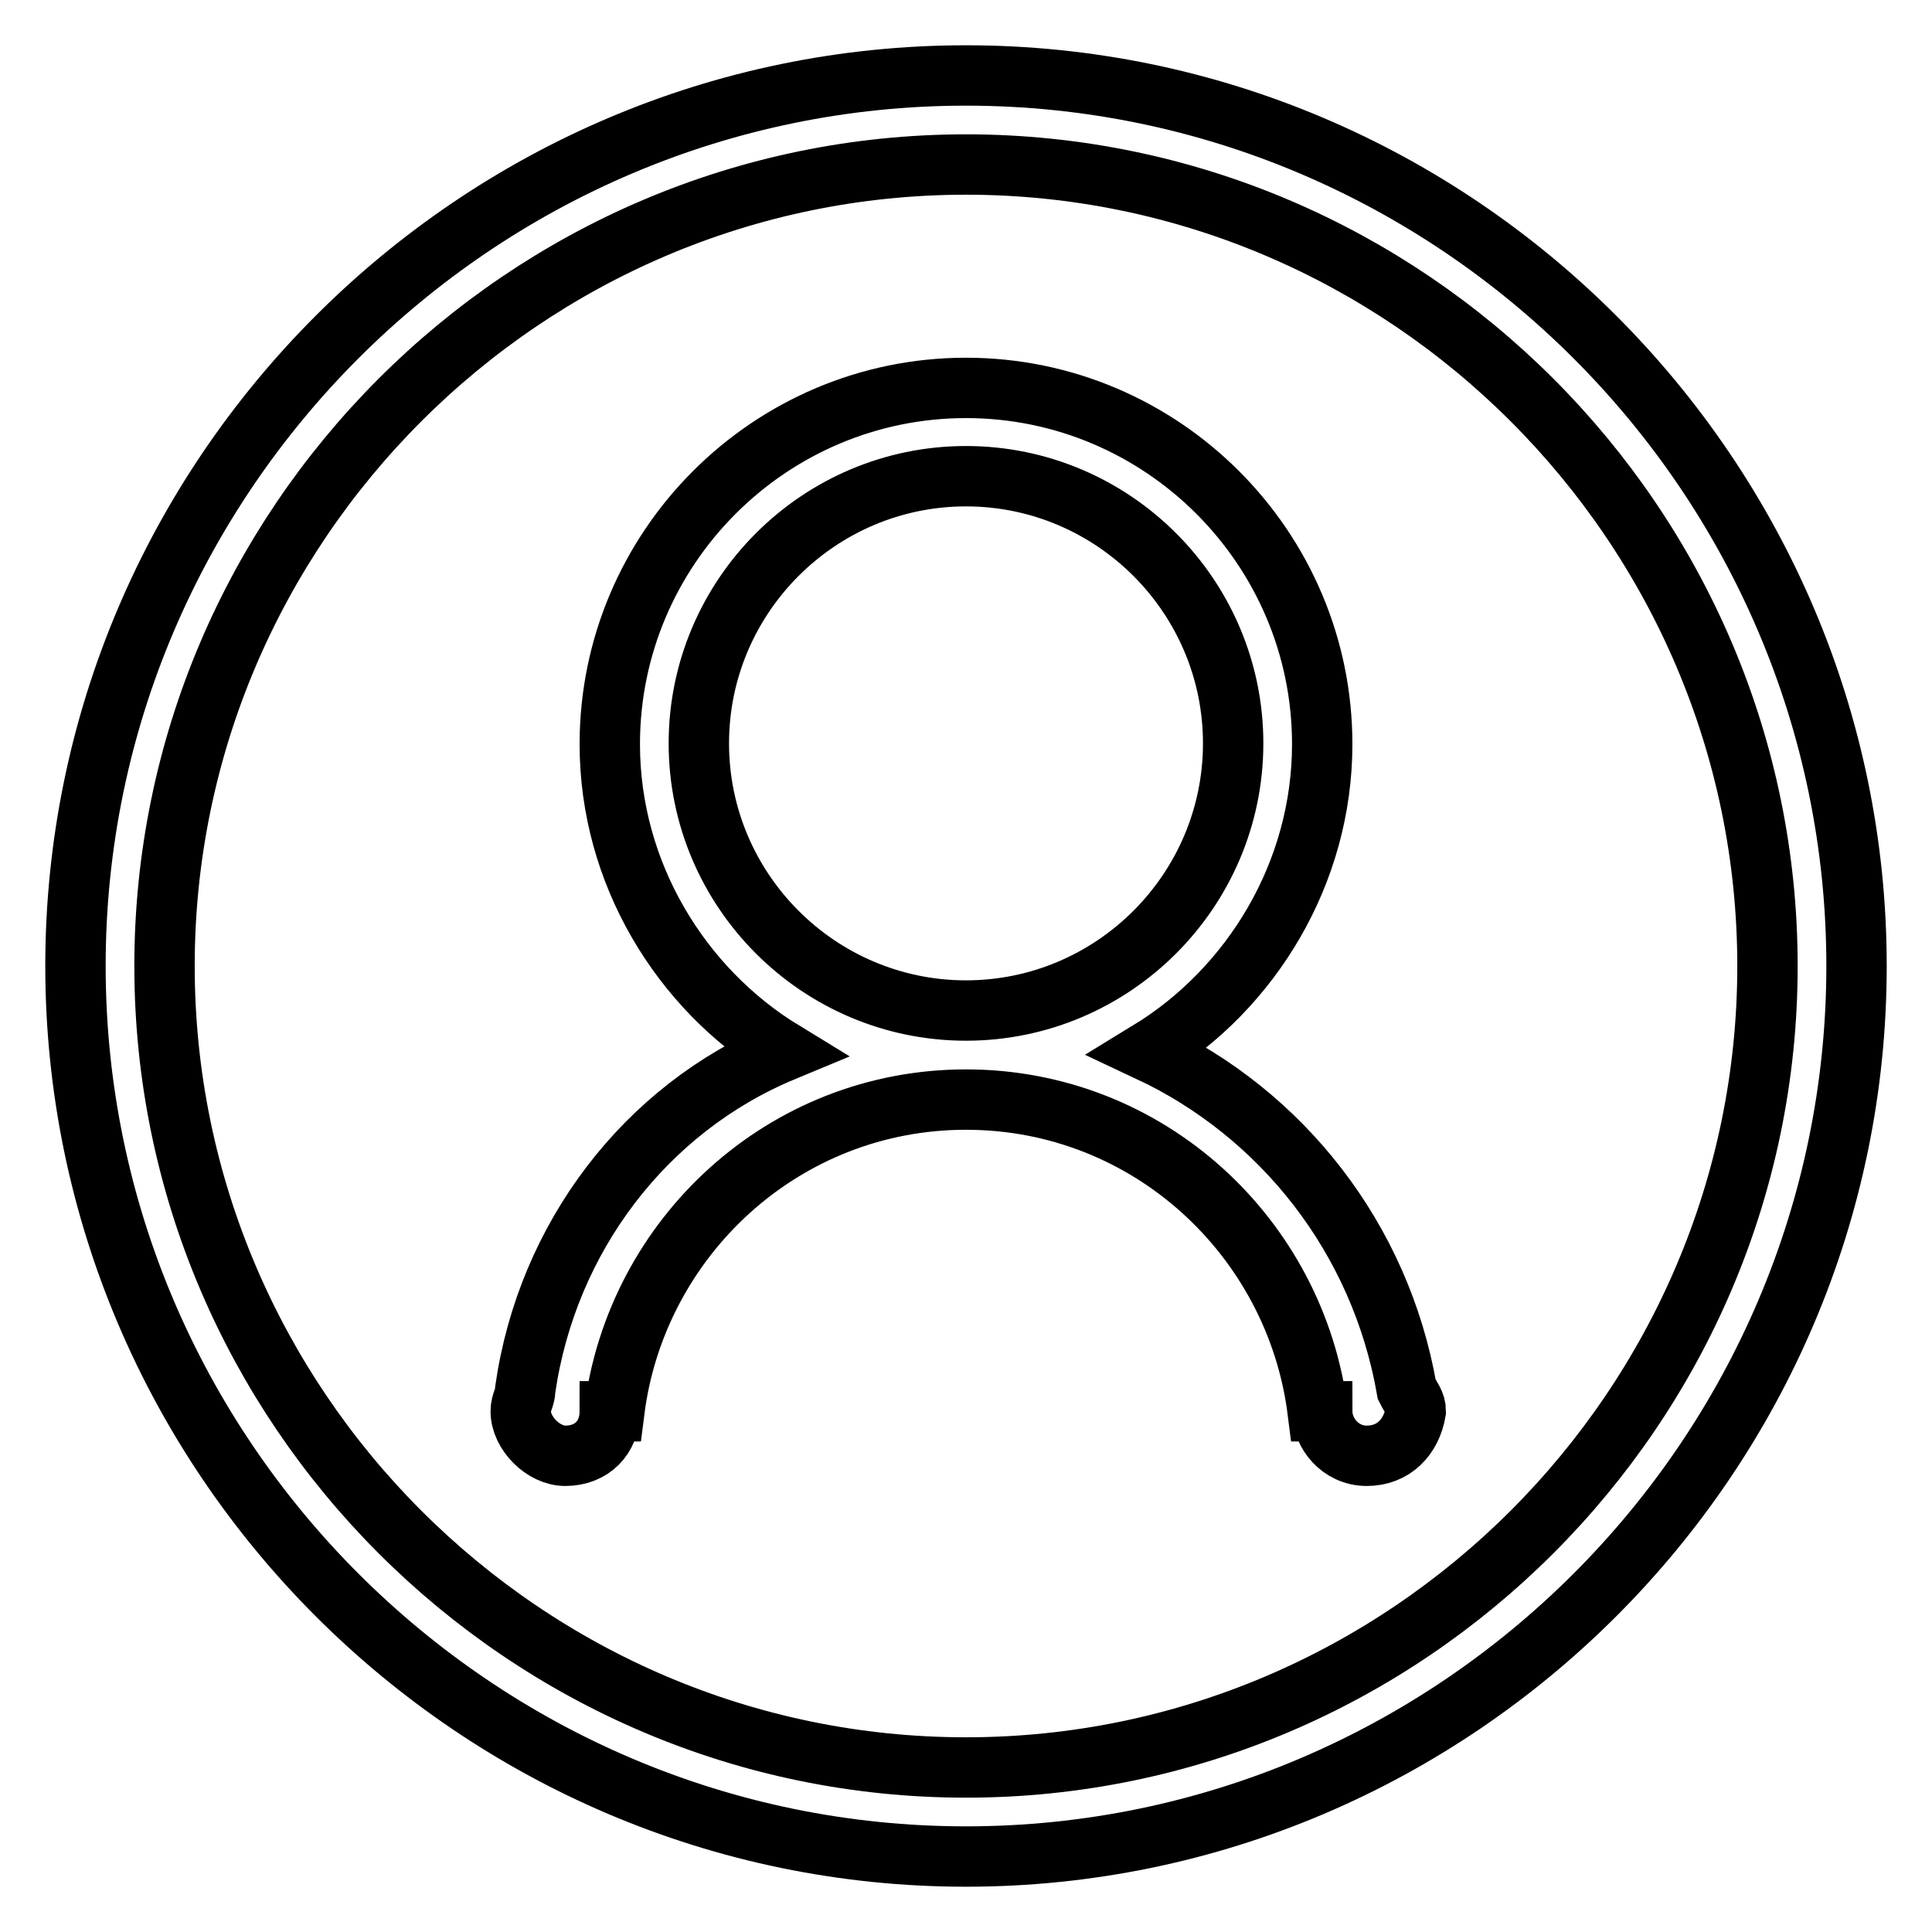
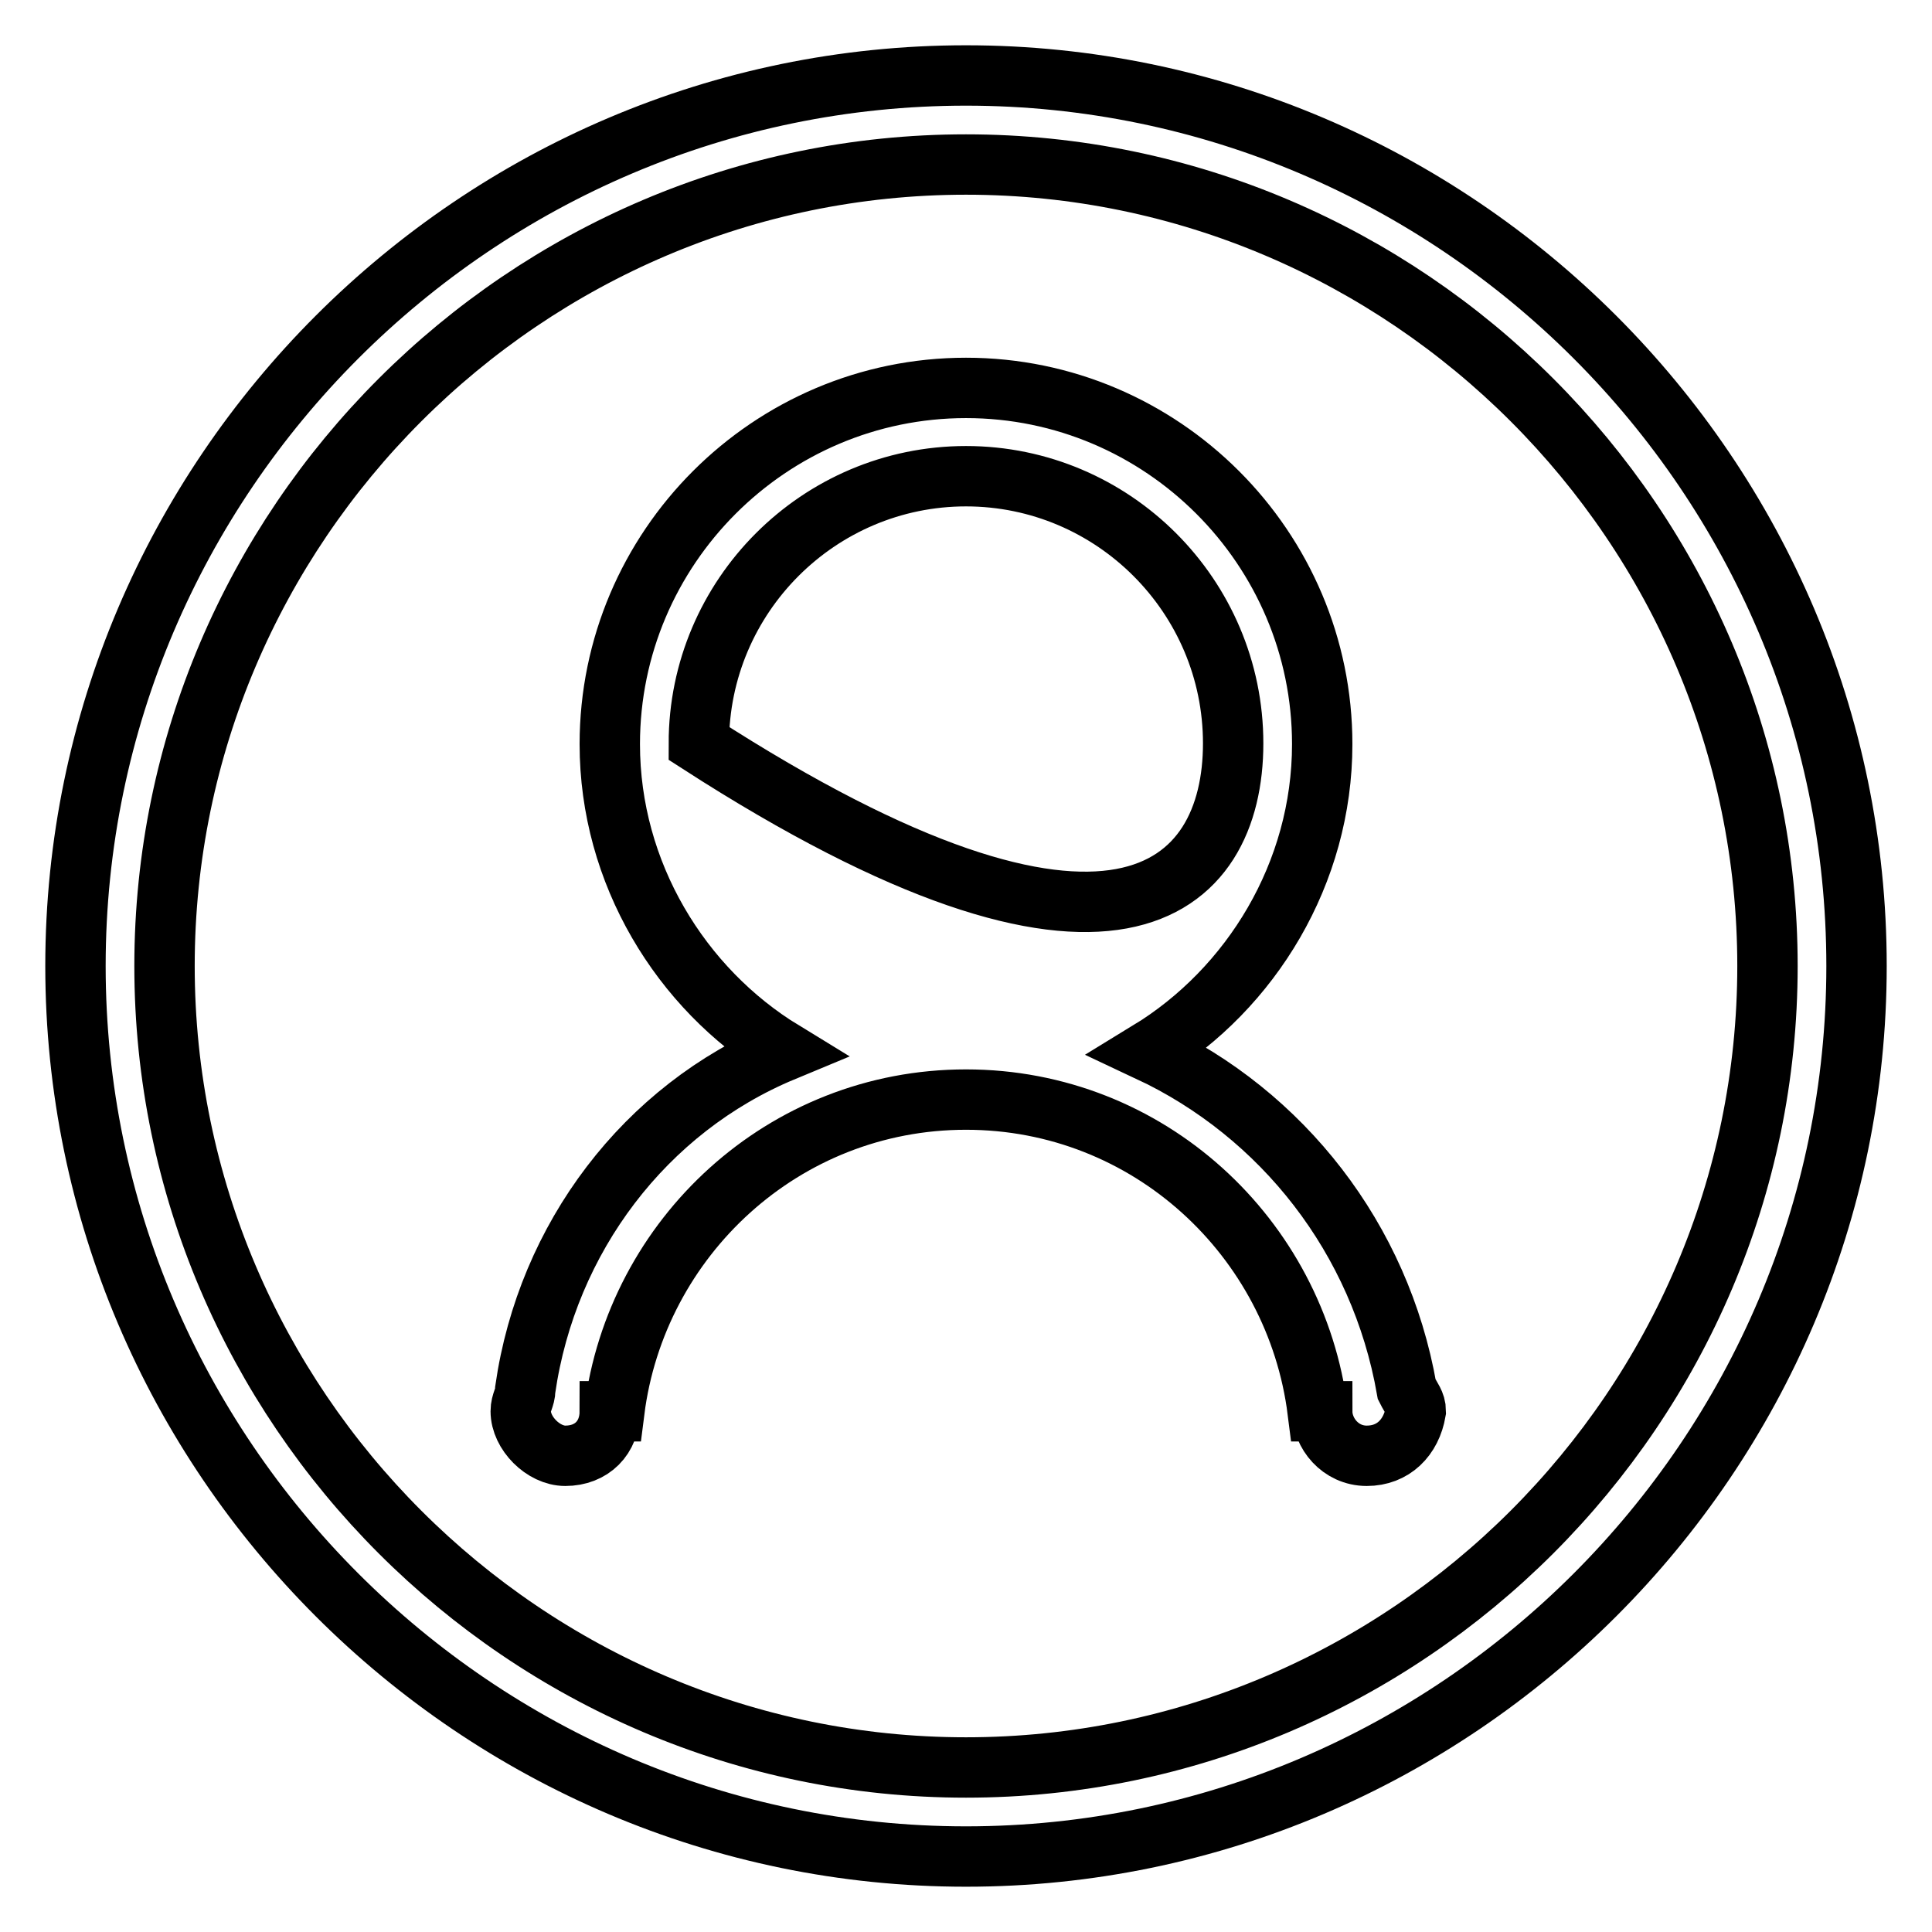
<svg xmlns="http://www.w3.org/2000/svg" version="1.1" x="0px" y="0px" viewBox="0 0 256 256" enable-background="new 0 0 256 256" xml:space="preserve">
  <g>
-     <path stroke-width="8" fill-opacity="0" stroke="#000000" d="M128,246c-64.9,0-118-53.1-118-118C10,63.1,63.1,10,128,10c64.9,0,118,53.1,118,118 C246,192.9,192.9,246,128,246z M128,21.8C69.6,21.8,21.8,69.6,21.8,128c0,58.4,47.8,106.2,106.2,106.2 c58.4,0,106.2-47.8,106.2-106.2C234.2,69.6,186.4,21.8,128,21.8z M181.1,192.9c-3.5,0-5.9-3-5.9-5.9h-0.6 c-2.9-23-22.4-41.3-46.6-41.3c-24.2,0-43.7,18.3-46.6,41.3h-0.6c0,3.5-2.4,5.9-5.9,5.9c-2.9,0-5.9-3-5.9-5.9c0-1.2,0.6-1.8,0.6-2.9 c2.9-20.1,15.9-37.2,34.2-44.8c-13.6-8.3-23-23.6-23-40.7c0-26,21.2-47.2,47.2-47.2c26,0,47.2,21.2,47.2,47.2 c0,17.1-9.4,32.4-23,40.7c17.7,8.3,30.7,24.8,34.2,44.8c0.6,1.2,1.2,1.8,1.2,2.9C187,190.5,184.6,192.9,181.1,192.9z M163.4,98.5 c0-19.5-15.9-35.4-35.4-35.4c-19.5,0-35.4,15.9-35.4,35.4s15.9,35.4,35.4,35.4C147.5,133.9,163.4,118,163.4,98.5z" />
+     <path stroke-width="8" fill-opacity="0" stroke="#000000" d="M128,246c-64.9,0-118-53.1-118-118C10,63.1,63.1,10,128,10c64.9,0,118,53.1,118,118 C246,192.9,192.9,246,128,246z M128,21.8C69.6,21.8,21.8,69.6,21.8,128c0,58.4,47.8,106.2,106.2,106.2 c58.4,0,106.2-47.8,106.2-106.2C234.2,69.6,186.4,21.8,128,21.8z M181.1,192.9c-3.5,0-5.9-3-5.9-5.9h-0.6 c-2.9-23-22.4-41.3-46.6-41.3c-24.2,0-43.7,18.3-46.6,41.3h-0.6c0,3.5-2.4,5.9-5.9,5.9c-2.9,0-5.9-3-5.9-5.9c0-1.2,0.6-1.8,0.6-2.9 c2.9-20.1,15.9-37.2,34.2-44.8c-13.6-8.3-23-23.6-23-40.7c0-26,21.2-47.2,47.2-47.2c26,0,47.2,21.2,47.2,47.2 c0,17.1-9.4,32.4-23,40.7c17.7,8.3,30.7,24.8,34.2,44.8c0.6,1.2,1.2,1.8,1.2,2.9C187,190.5,184.6,192.9,181.1,192.9z M163.4,98.5 c0-19.5-15.9-35.4-35.4-35.4c-19.5,0-35.4,15.9-35.4,35.4C147.5,133.9,163.4,118,163.4,98.5z" />
  </g>
</svg>